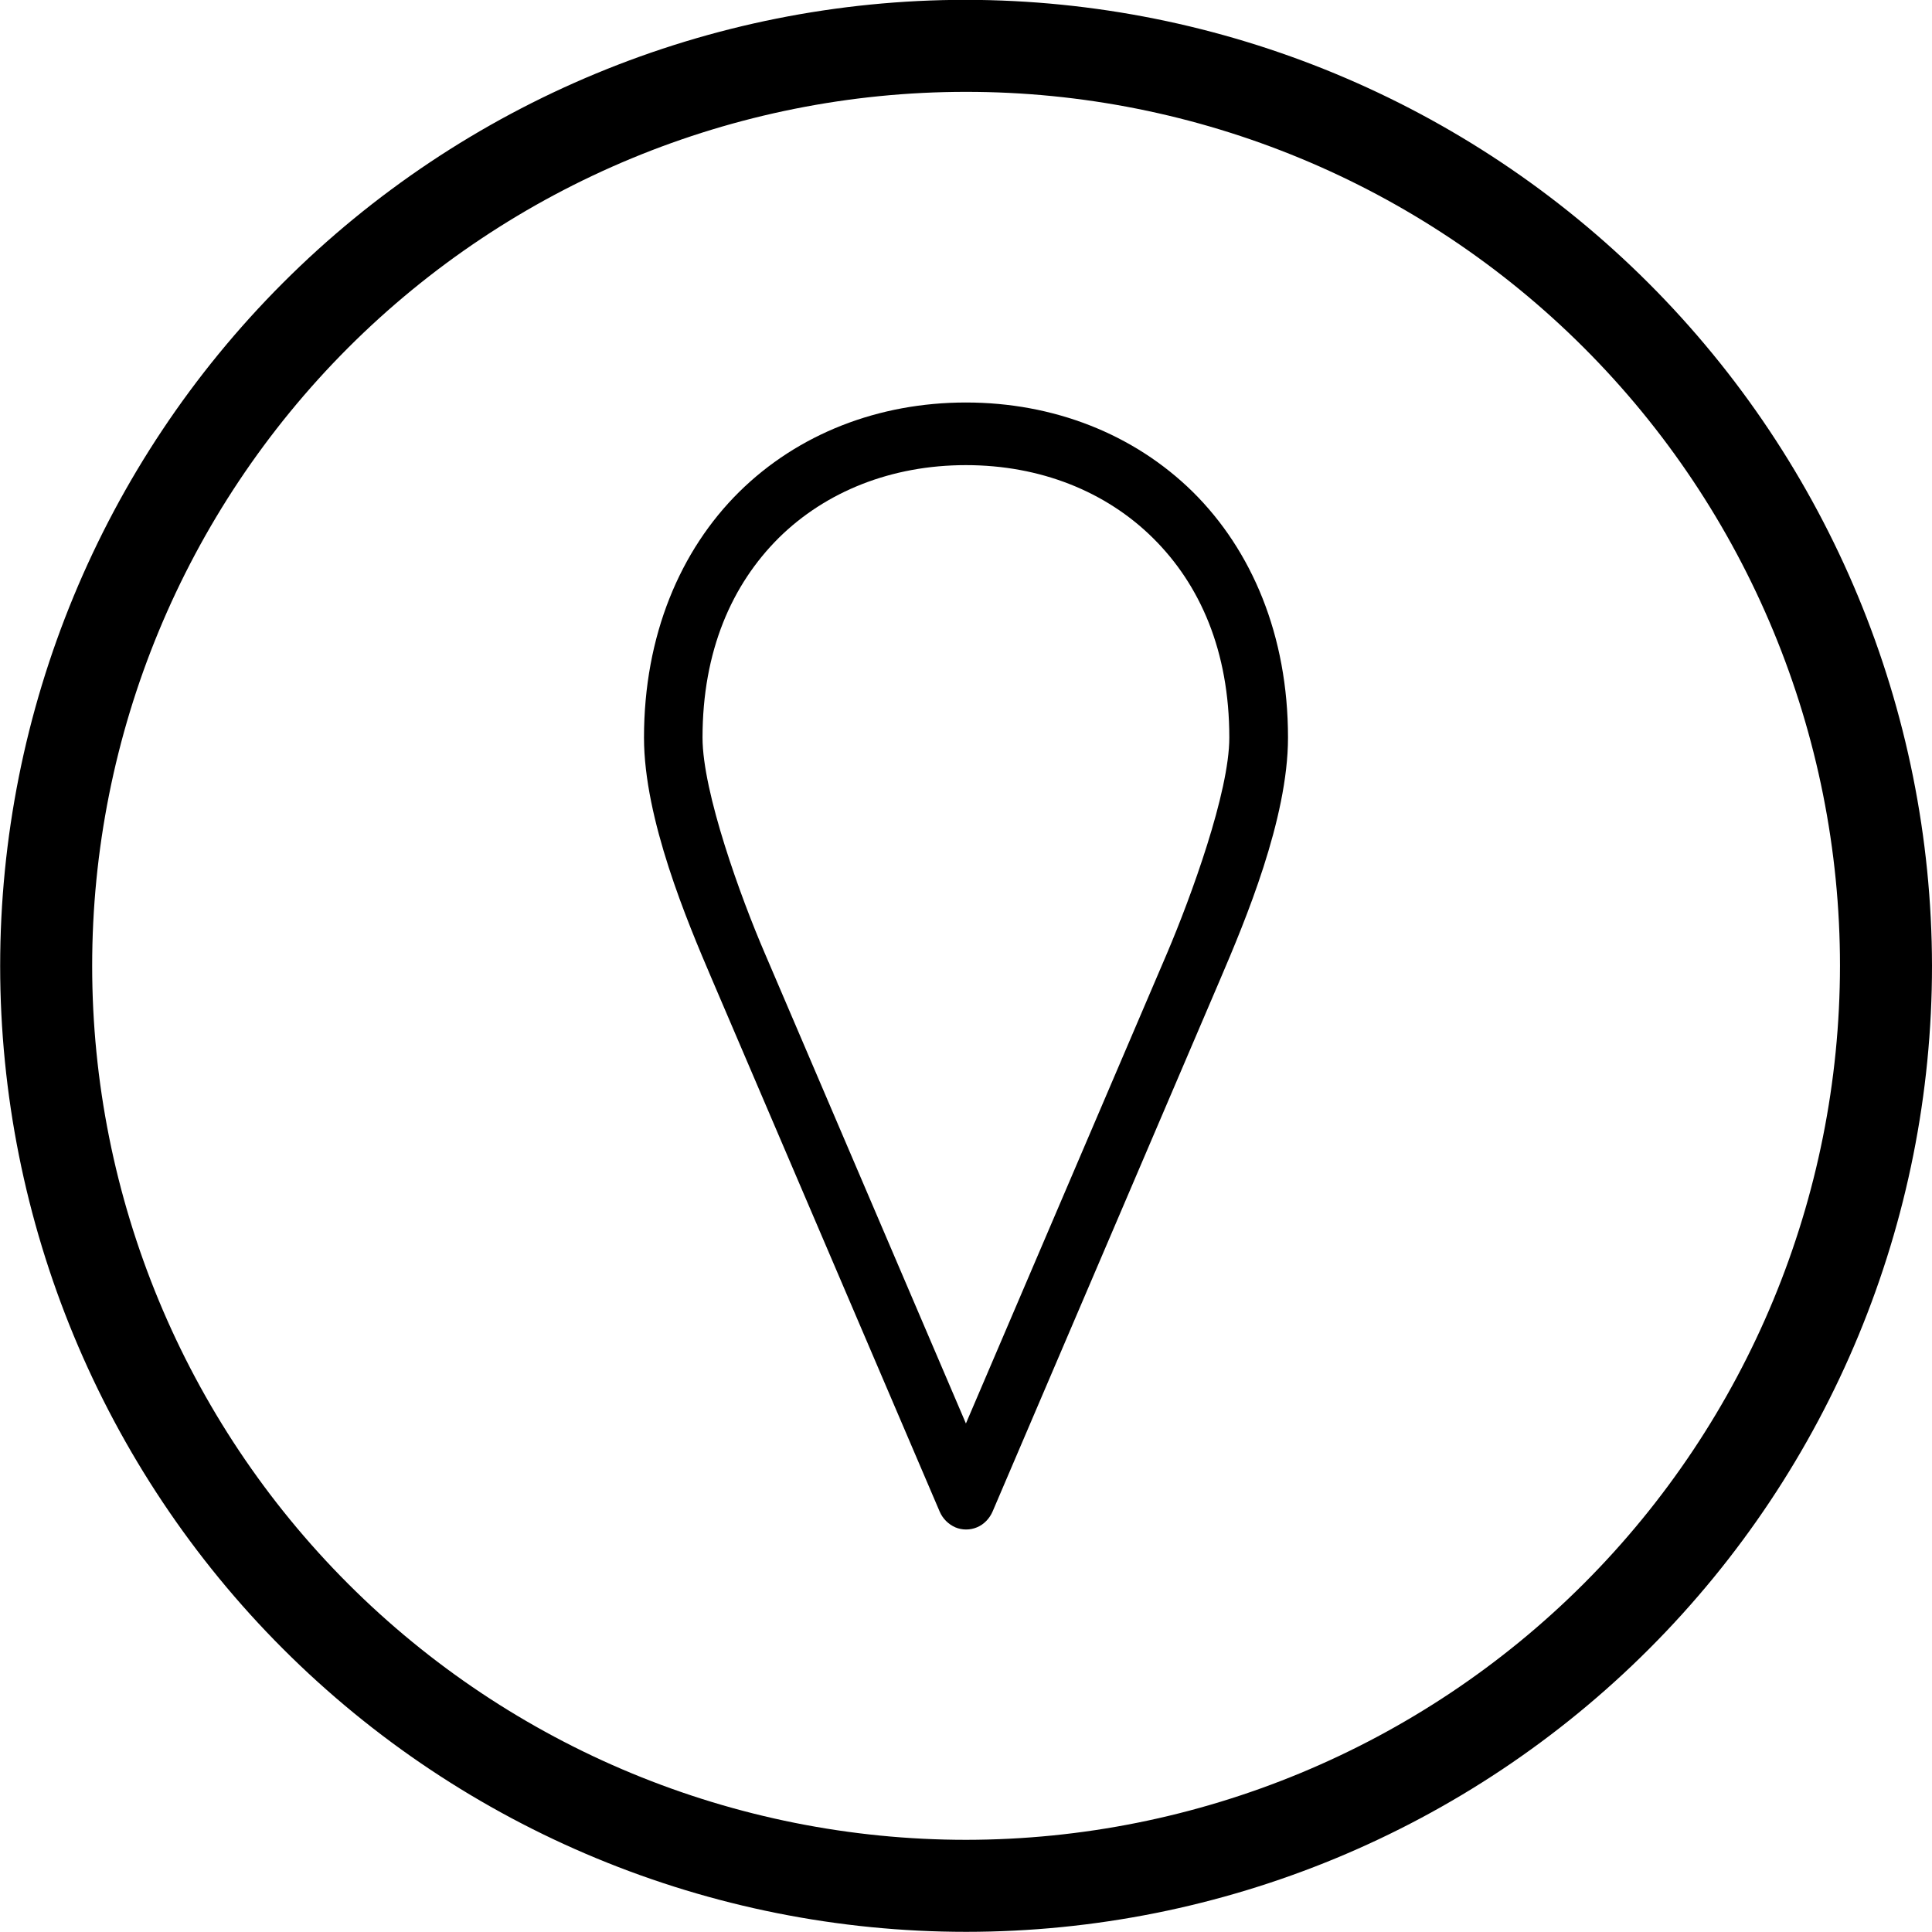
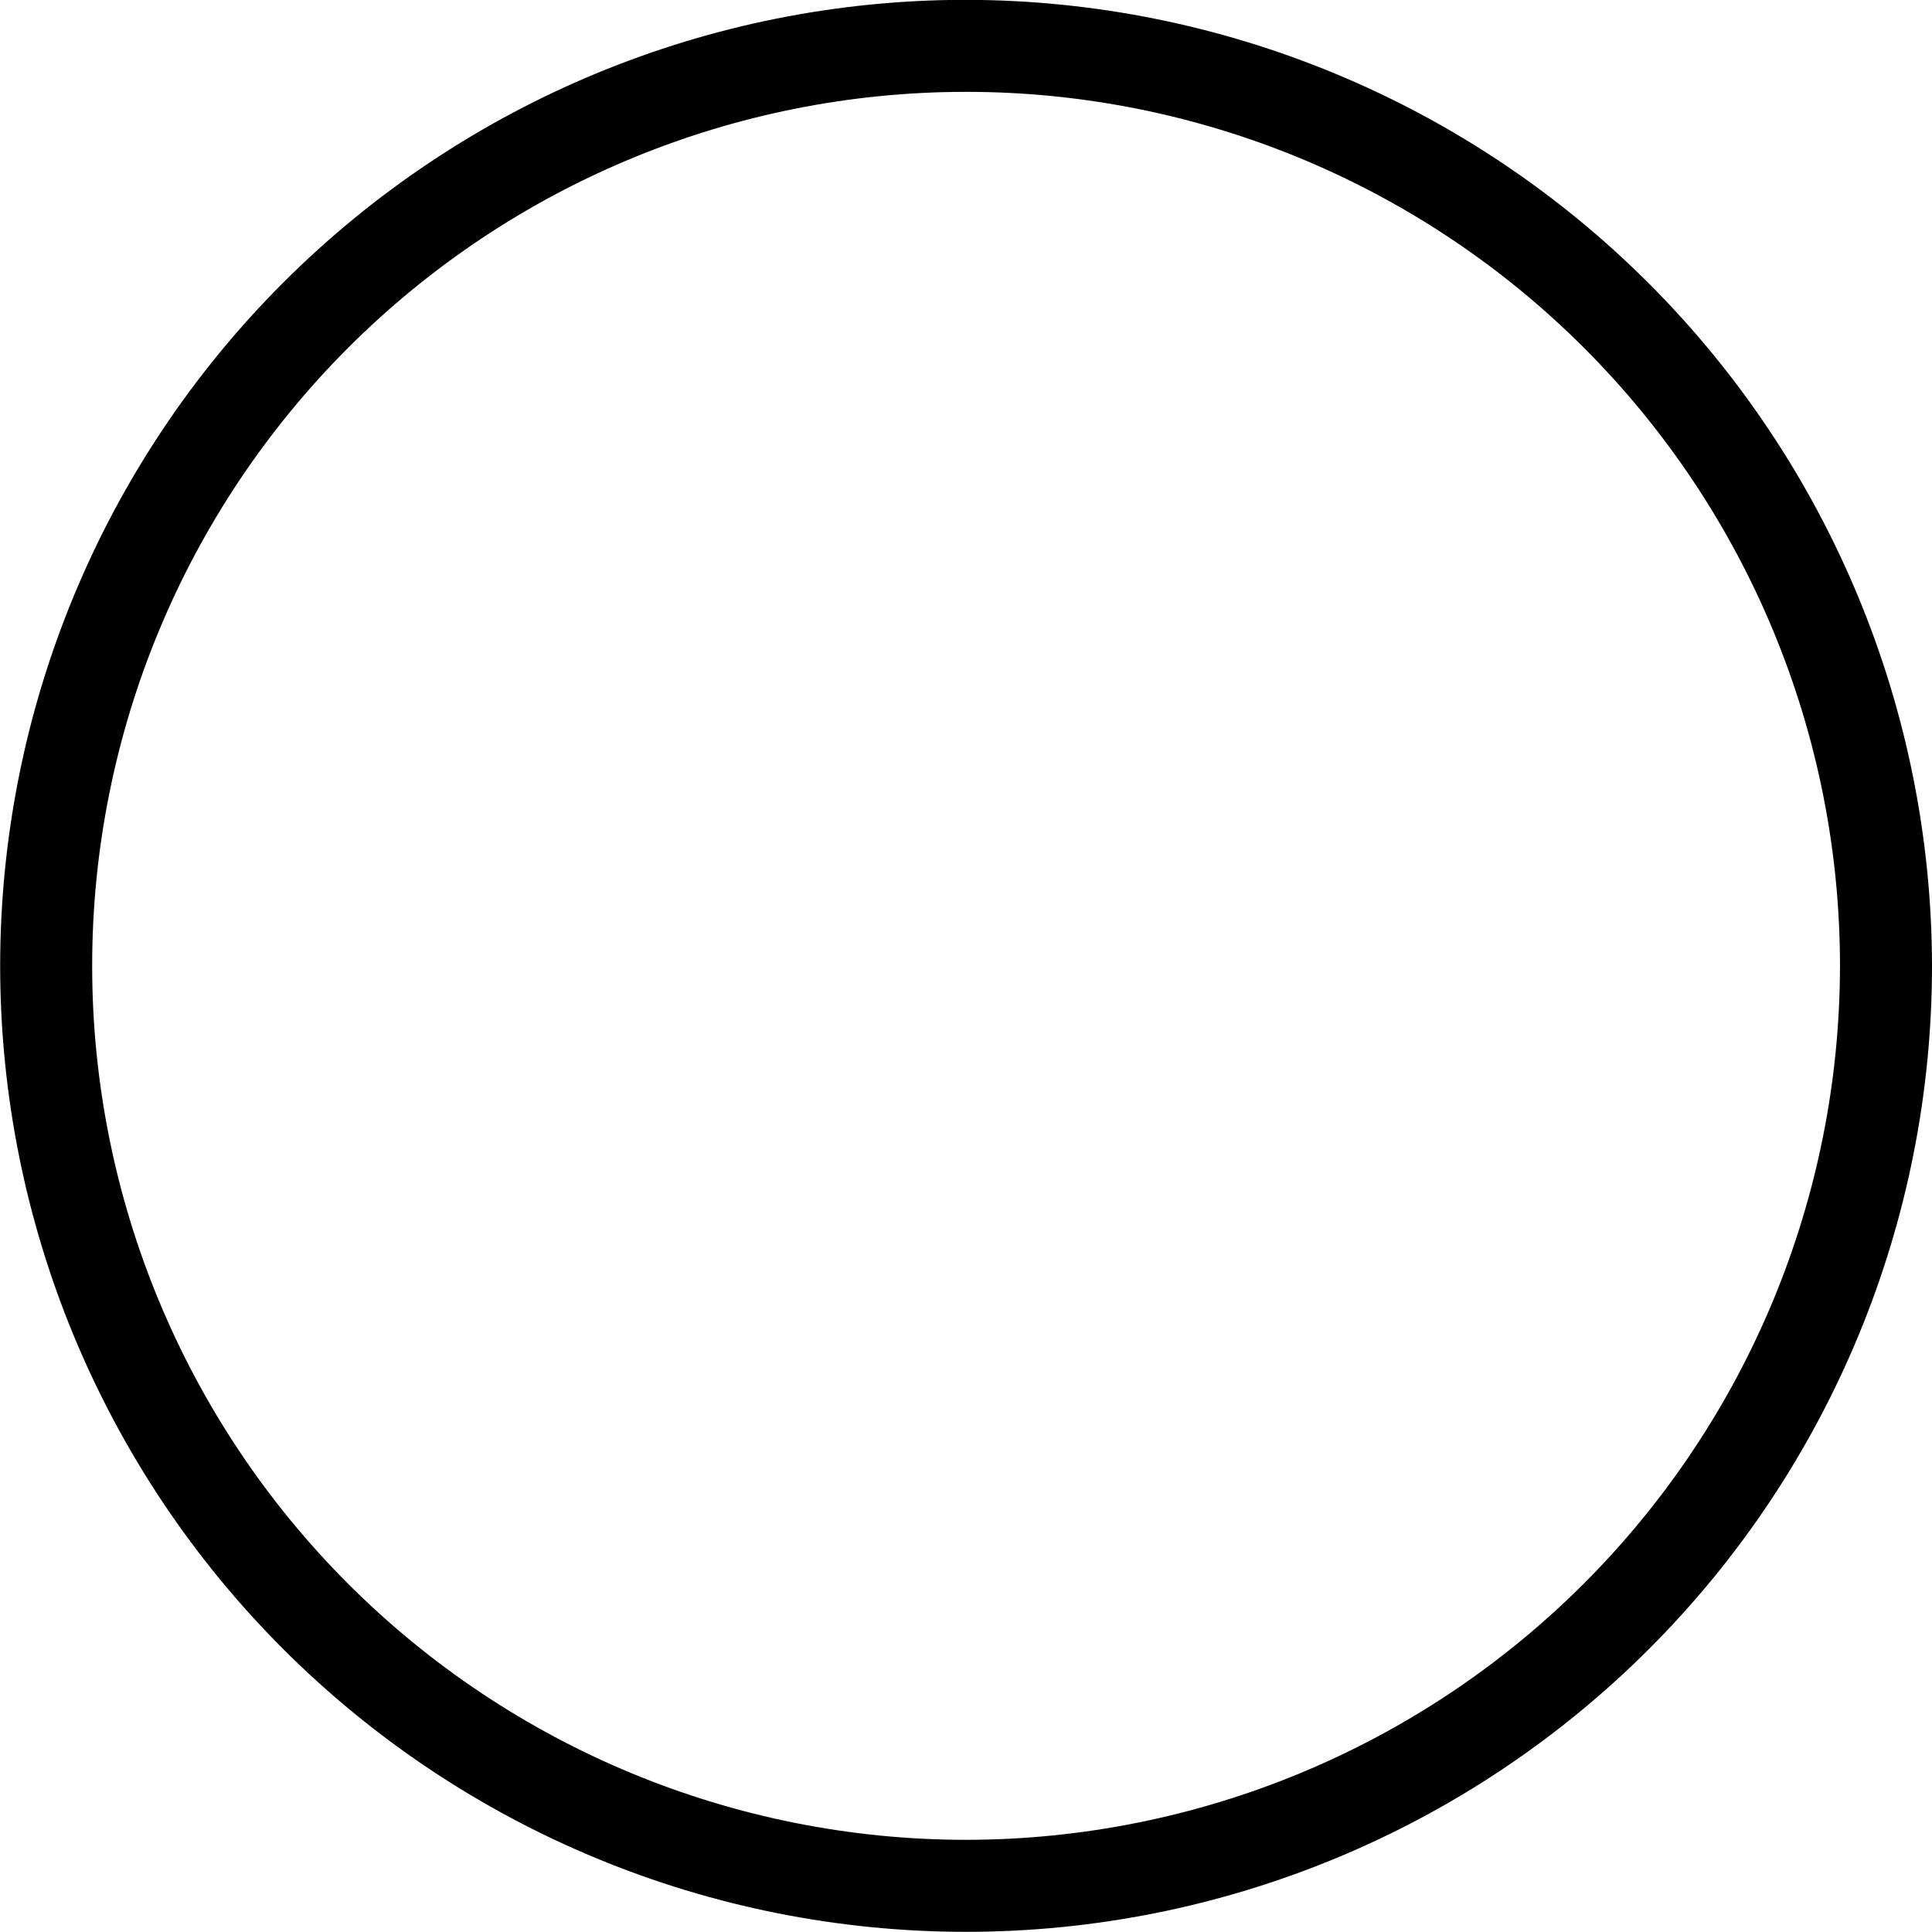
<svg xmlns="http://www.w3.org/2000/svg" width="24" height="24" viewBox="0 0 24 24" fill="none">
  <g clip-path="url(#clip0_2264_6369)">
    <path d="M11.999 -0.002C8.817 -0.002 5.765 1.263 3.515 3.514C1.265 5.765 0.002 8.817 0.002 12C0.003 15.183 1.267 18.235 3.518 20.485C5.769 22.735 8.821 23.998 12.003 23.998C15.186 23.997 18.237 22.733 20.487 20.482C22.737 18.231 24.001 15.178 24 11.996C23.995 8.815 22.728 5.766 20.479 3.517C18.229 1.268 15.18 0.002 11.999 -0.002ZM12.003 22.855C9.124 22.855 6.362 21.712 4.326 19.676C2.29 17.64 1.145 14.879 1.145 12C1.144 9.12 2.288 6.359 4.323 4.322C6.359 2.286 9.12 1.141 11.999 1.141C14.878 1.14 17.64 2.284 19.676 4.32C21.712 6.355 22.857 9.117 22.857 11.996C22.855 14.875 21.711 17.635 19.676 19.671C17.641 21.707 14.881 22.852 12.003 22.855Z" fill="black" />
-     <path d="M11.999 5C10.914 5 9.913 5.389 9.181 6.112C8.45 6.836 8 7.894 8 9.163C8 10.175 8.537 11.447 8.842 12.16L11.672 18.775C11.71 18.865 11.78 18.934 11.867 18.973C11.953 19.009 12.049 19.009 12.136 18.973C12.223 18.937 12.292 18.865 12.331 18.775L15.16 12.16C15.466 11.444 16 10.175 16 9.163C16 7.891 15.55 6.836 14.819 6.112C14.085 5.389 13.084 5 11.999 5ZM11.999 5.778C12.923 5.778 13.738 6.105 14.323 6.684C14.908 7.263 15.271 8.087 15.271 9.163C15.271 9.843 14.792 11.148 14.499 11.838L11.999 17.683L9.499 11.838C9.203 11.151 8.727 9.843 8.727 9.163C8.727 8.085 9.092 7.261 9.675 6.681C10.259 6.105 11.075 5.778 11.999 5.778Z" fill="black" />
  </g>
  <defs>
    <clipPath id="clip0_2264_6369">
      <rect width="24" height="24" fill="white" />
    </clipPath>
  </defs>
</svg>